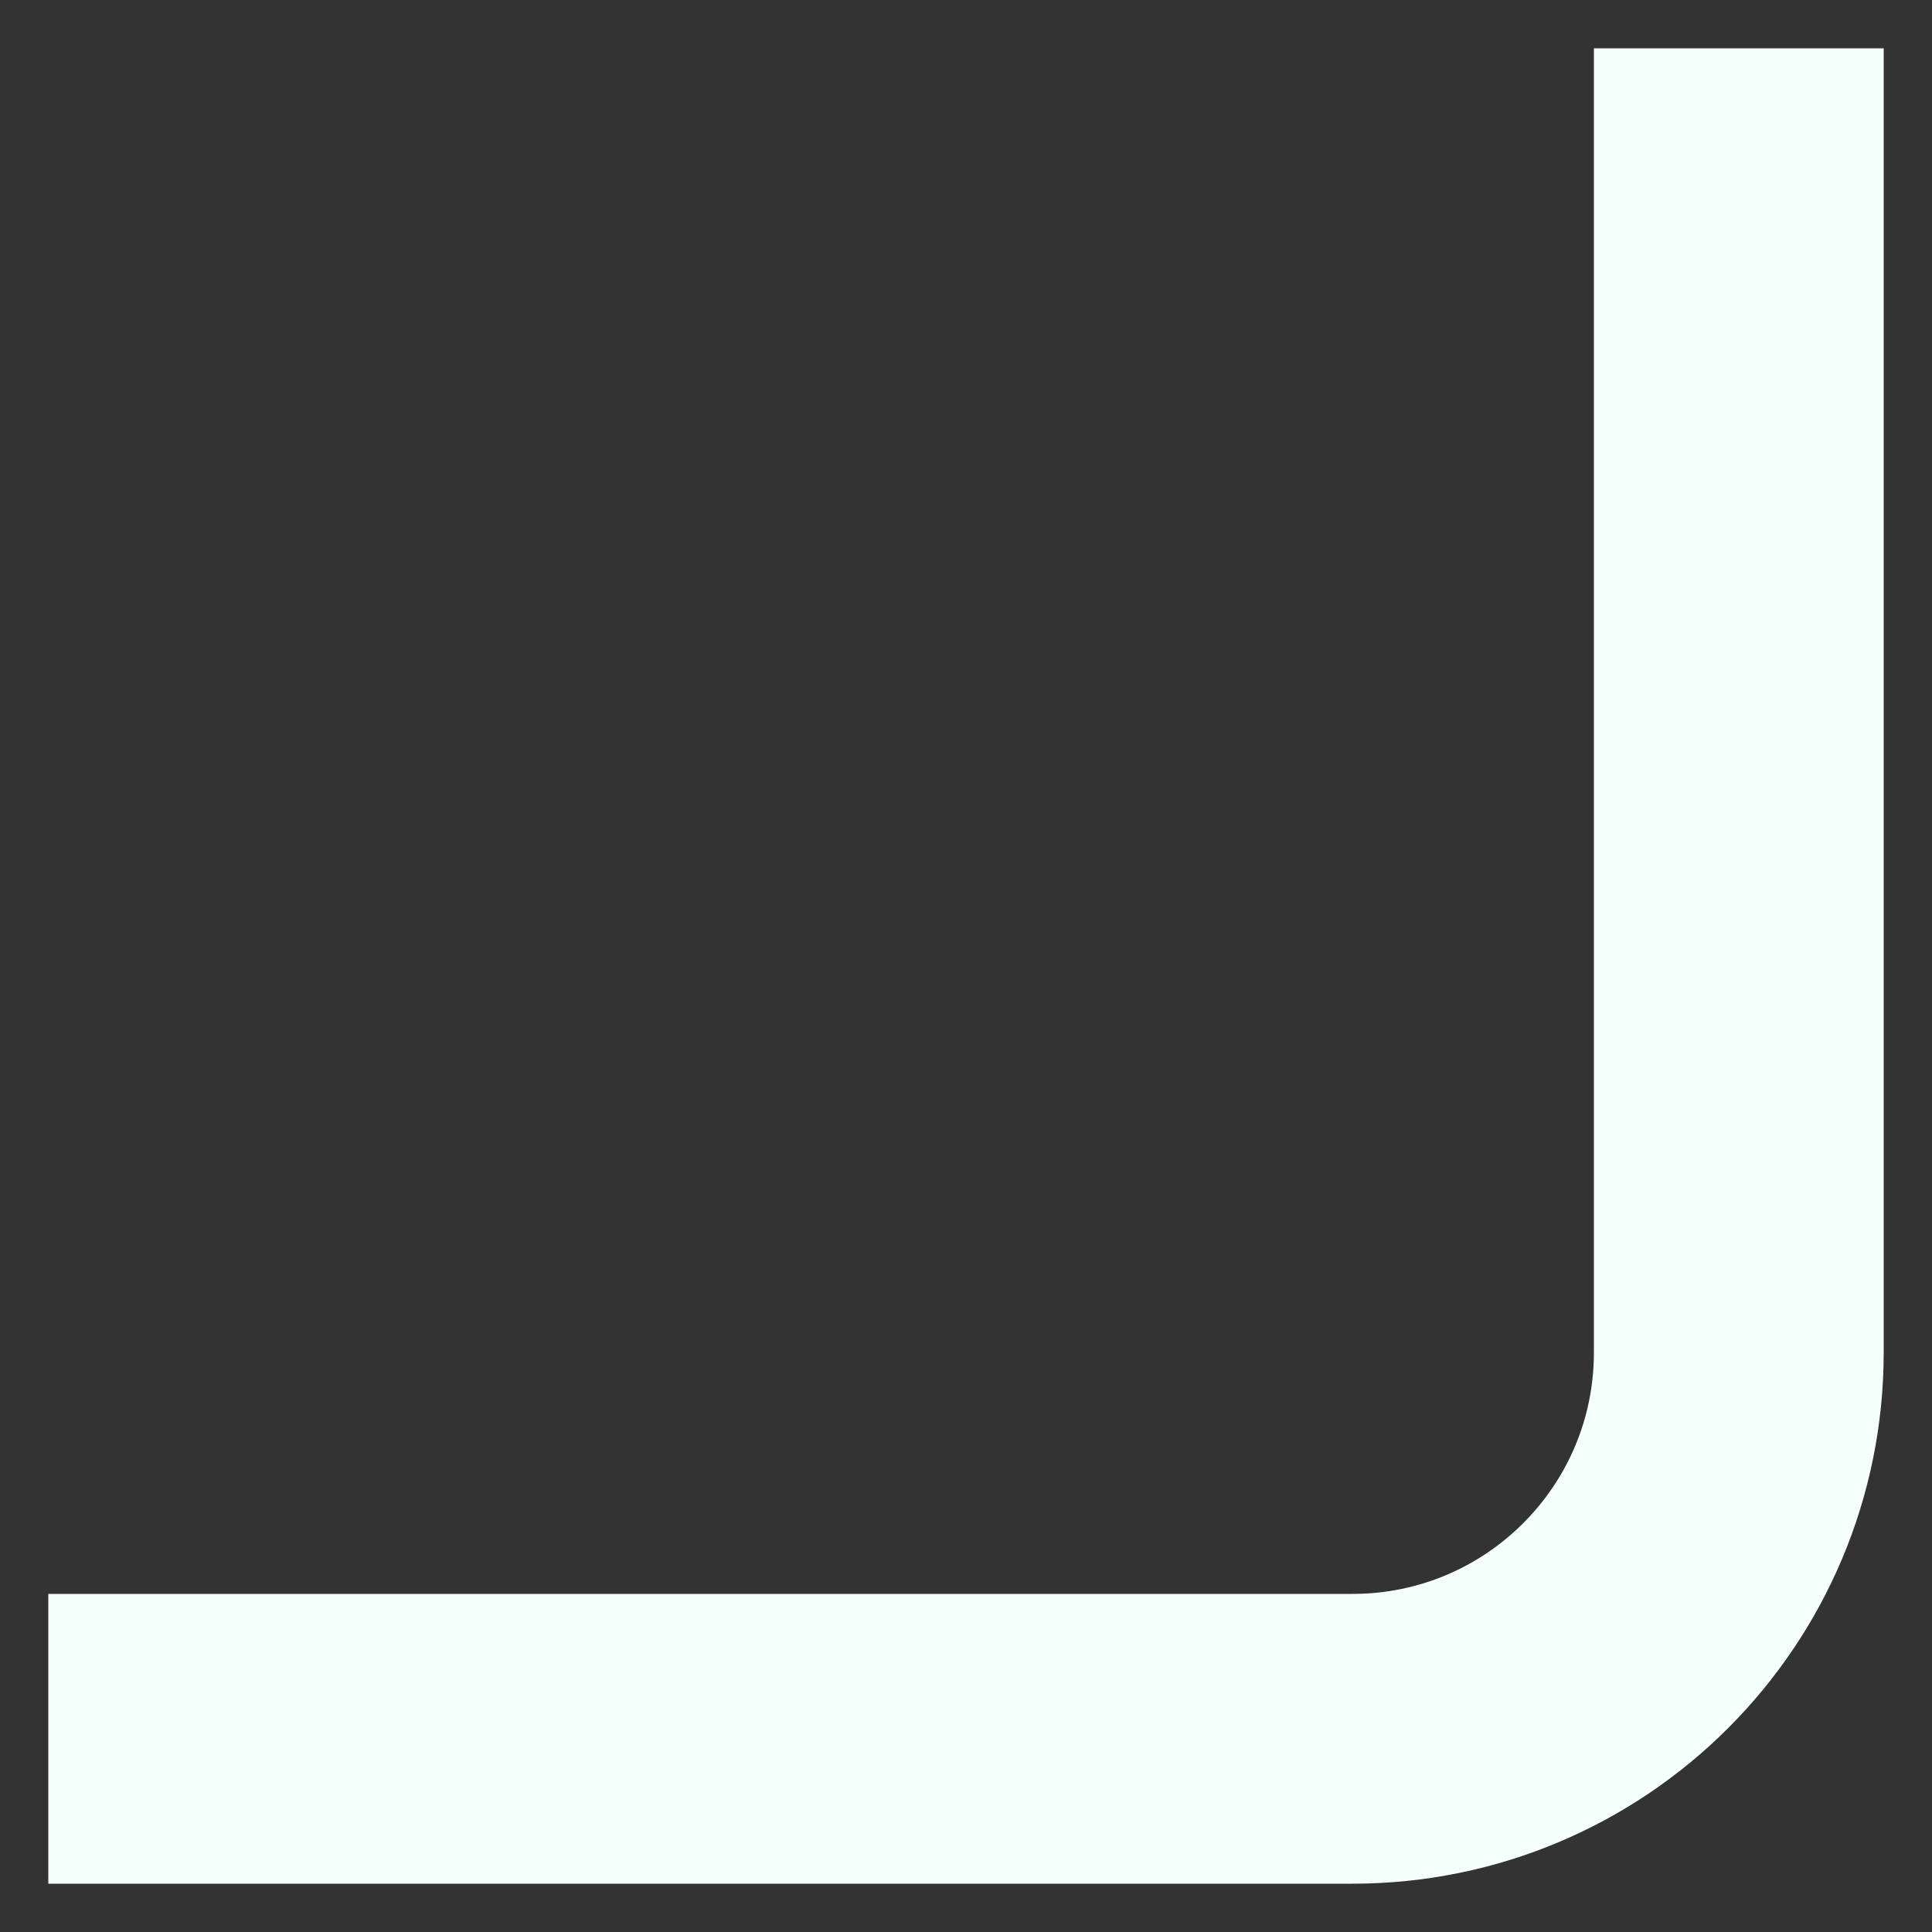
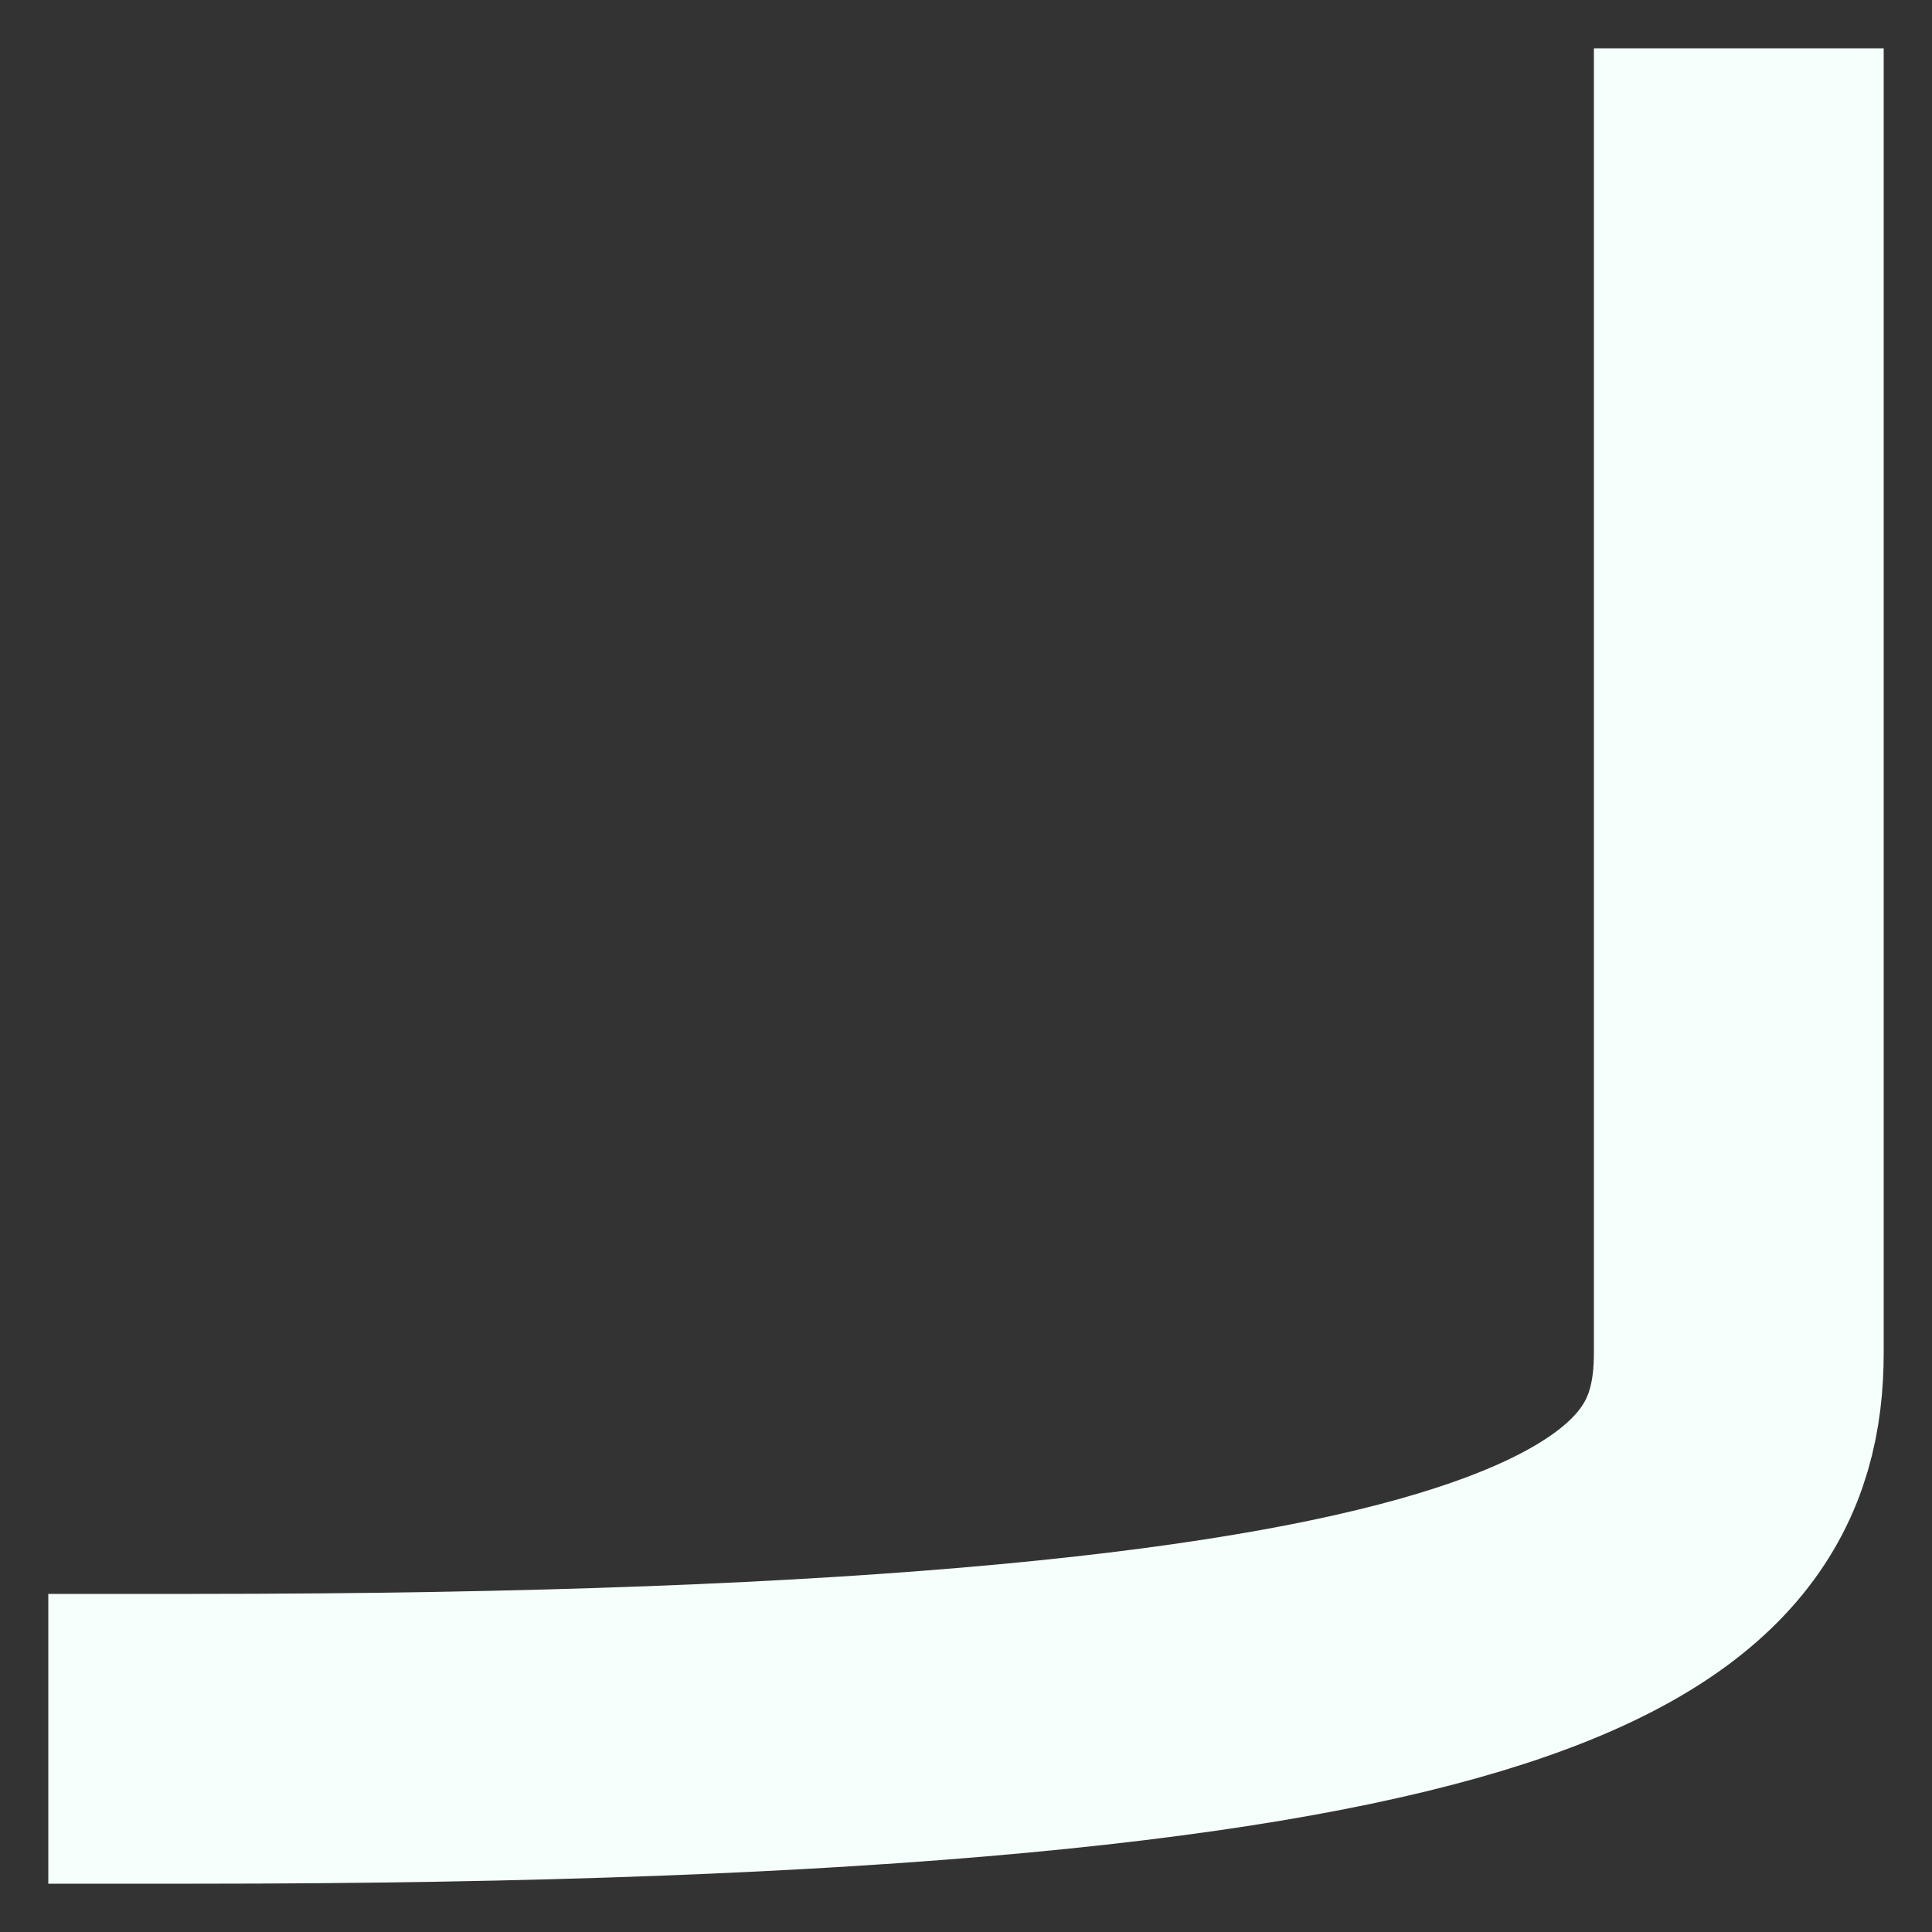
<svg xmlns="http://www.w3.org/2000/svg" width="10" height="10" viewBox="0 0 10 10" fill="none">
  <rect x="0" y="0" width="10" height="10" fill="#333333" stroke="none" />
-   <path d="M1 9L7 9C8.105 9 9 8.105 9 7L9 1" stroke="#F5FFFC" stroke-width="1.5" stroke-miterlimit="16" stroke-linecap="square" />
+   <path d="M1 9C8.105 9 9 8.105 9 7L9 1" stroke="#F5FFFC" stroke-width="1.5" stroke-miterlimit="16" stroke-linecap="square" />
</svg>